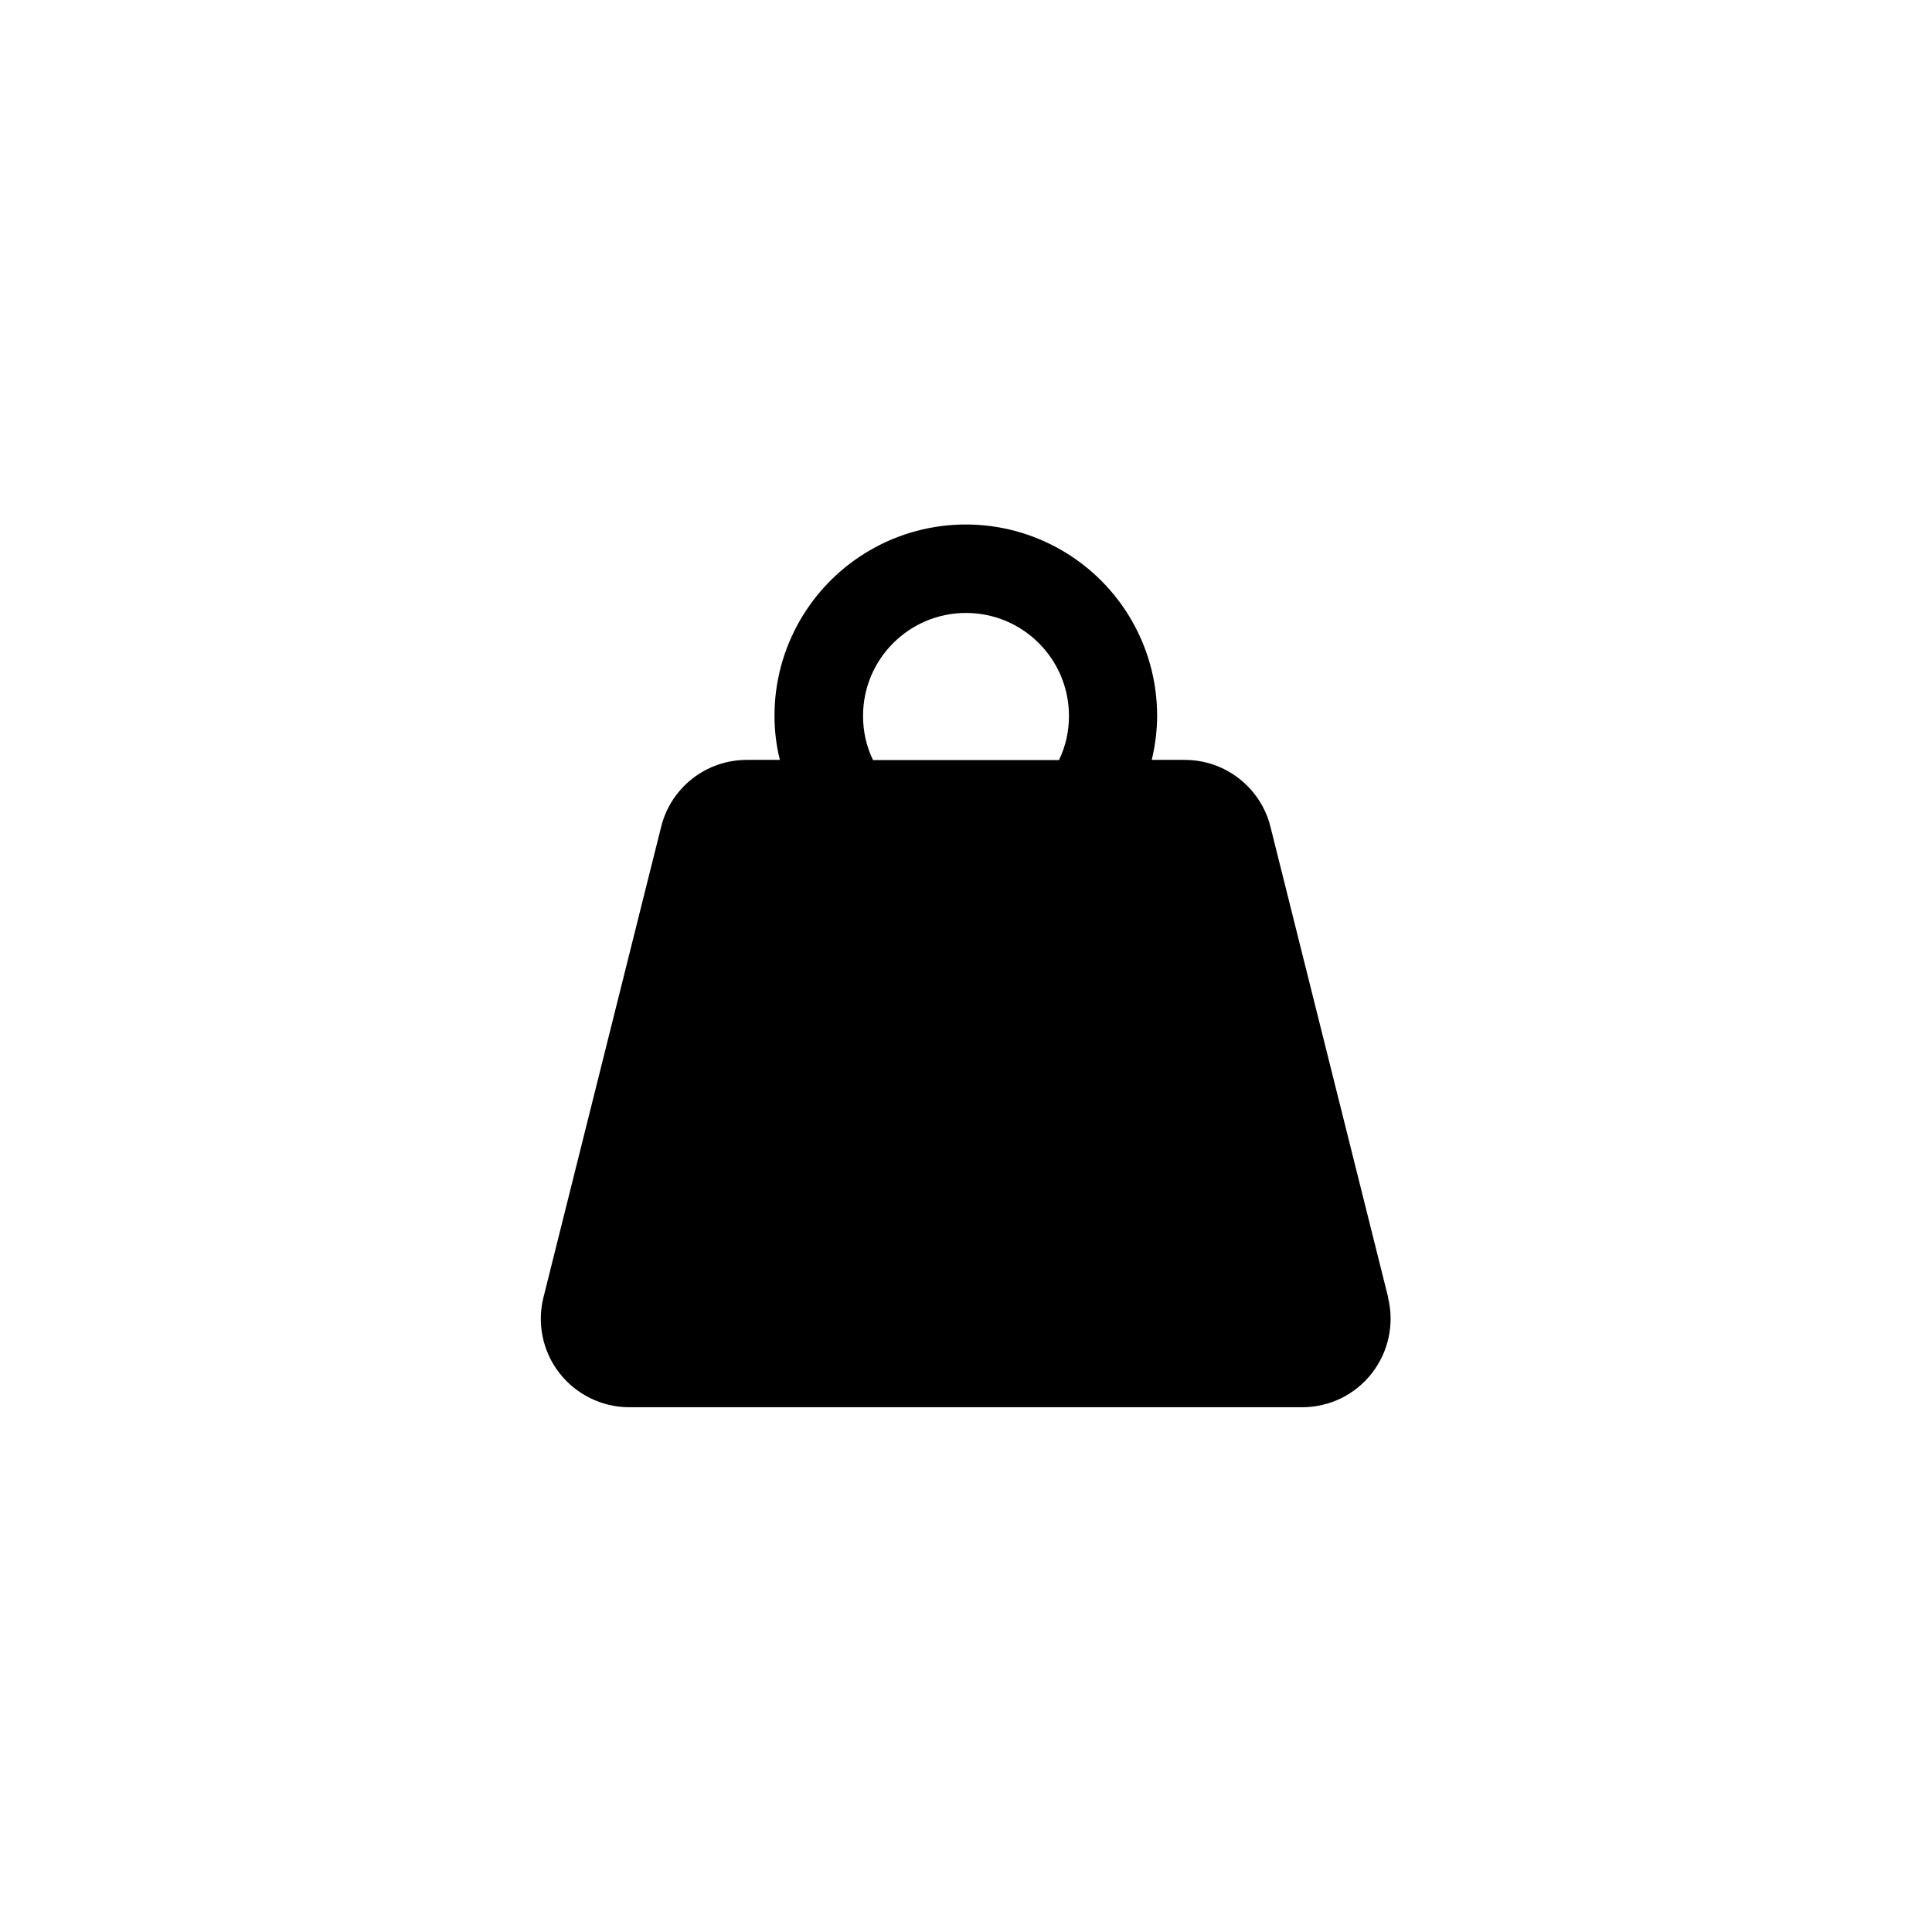
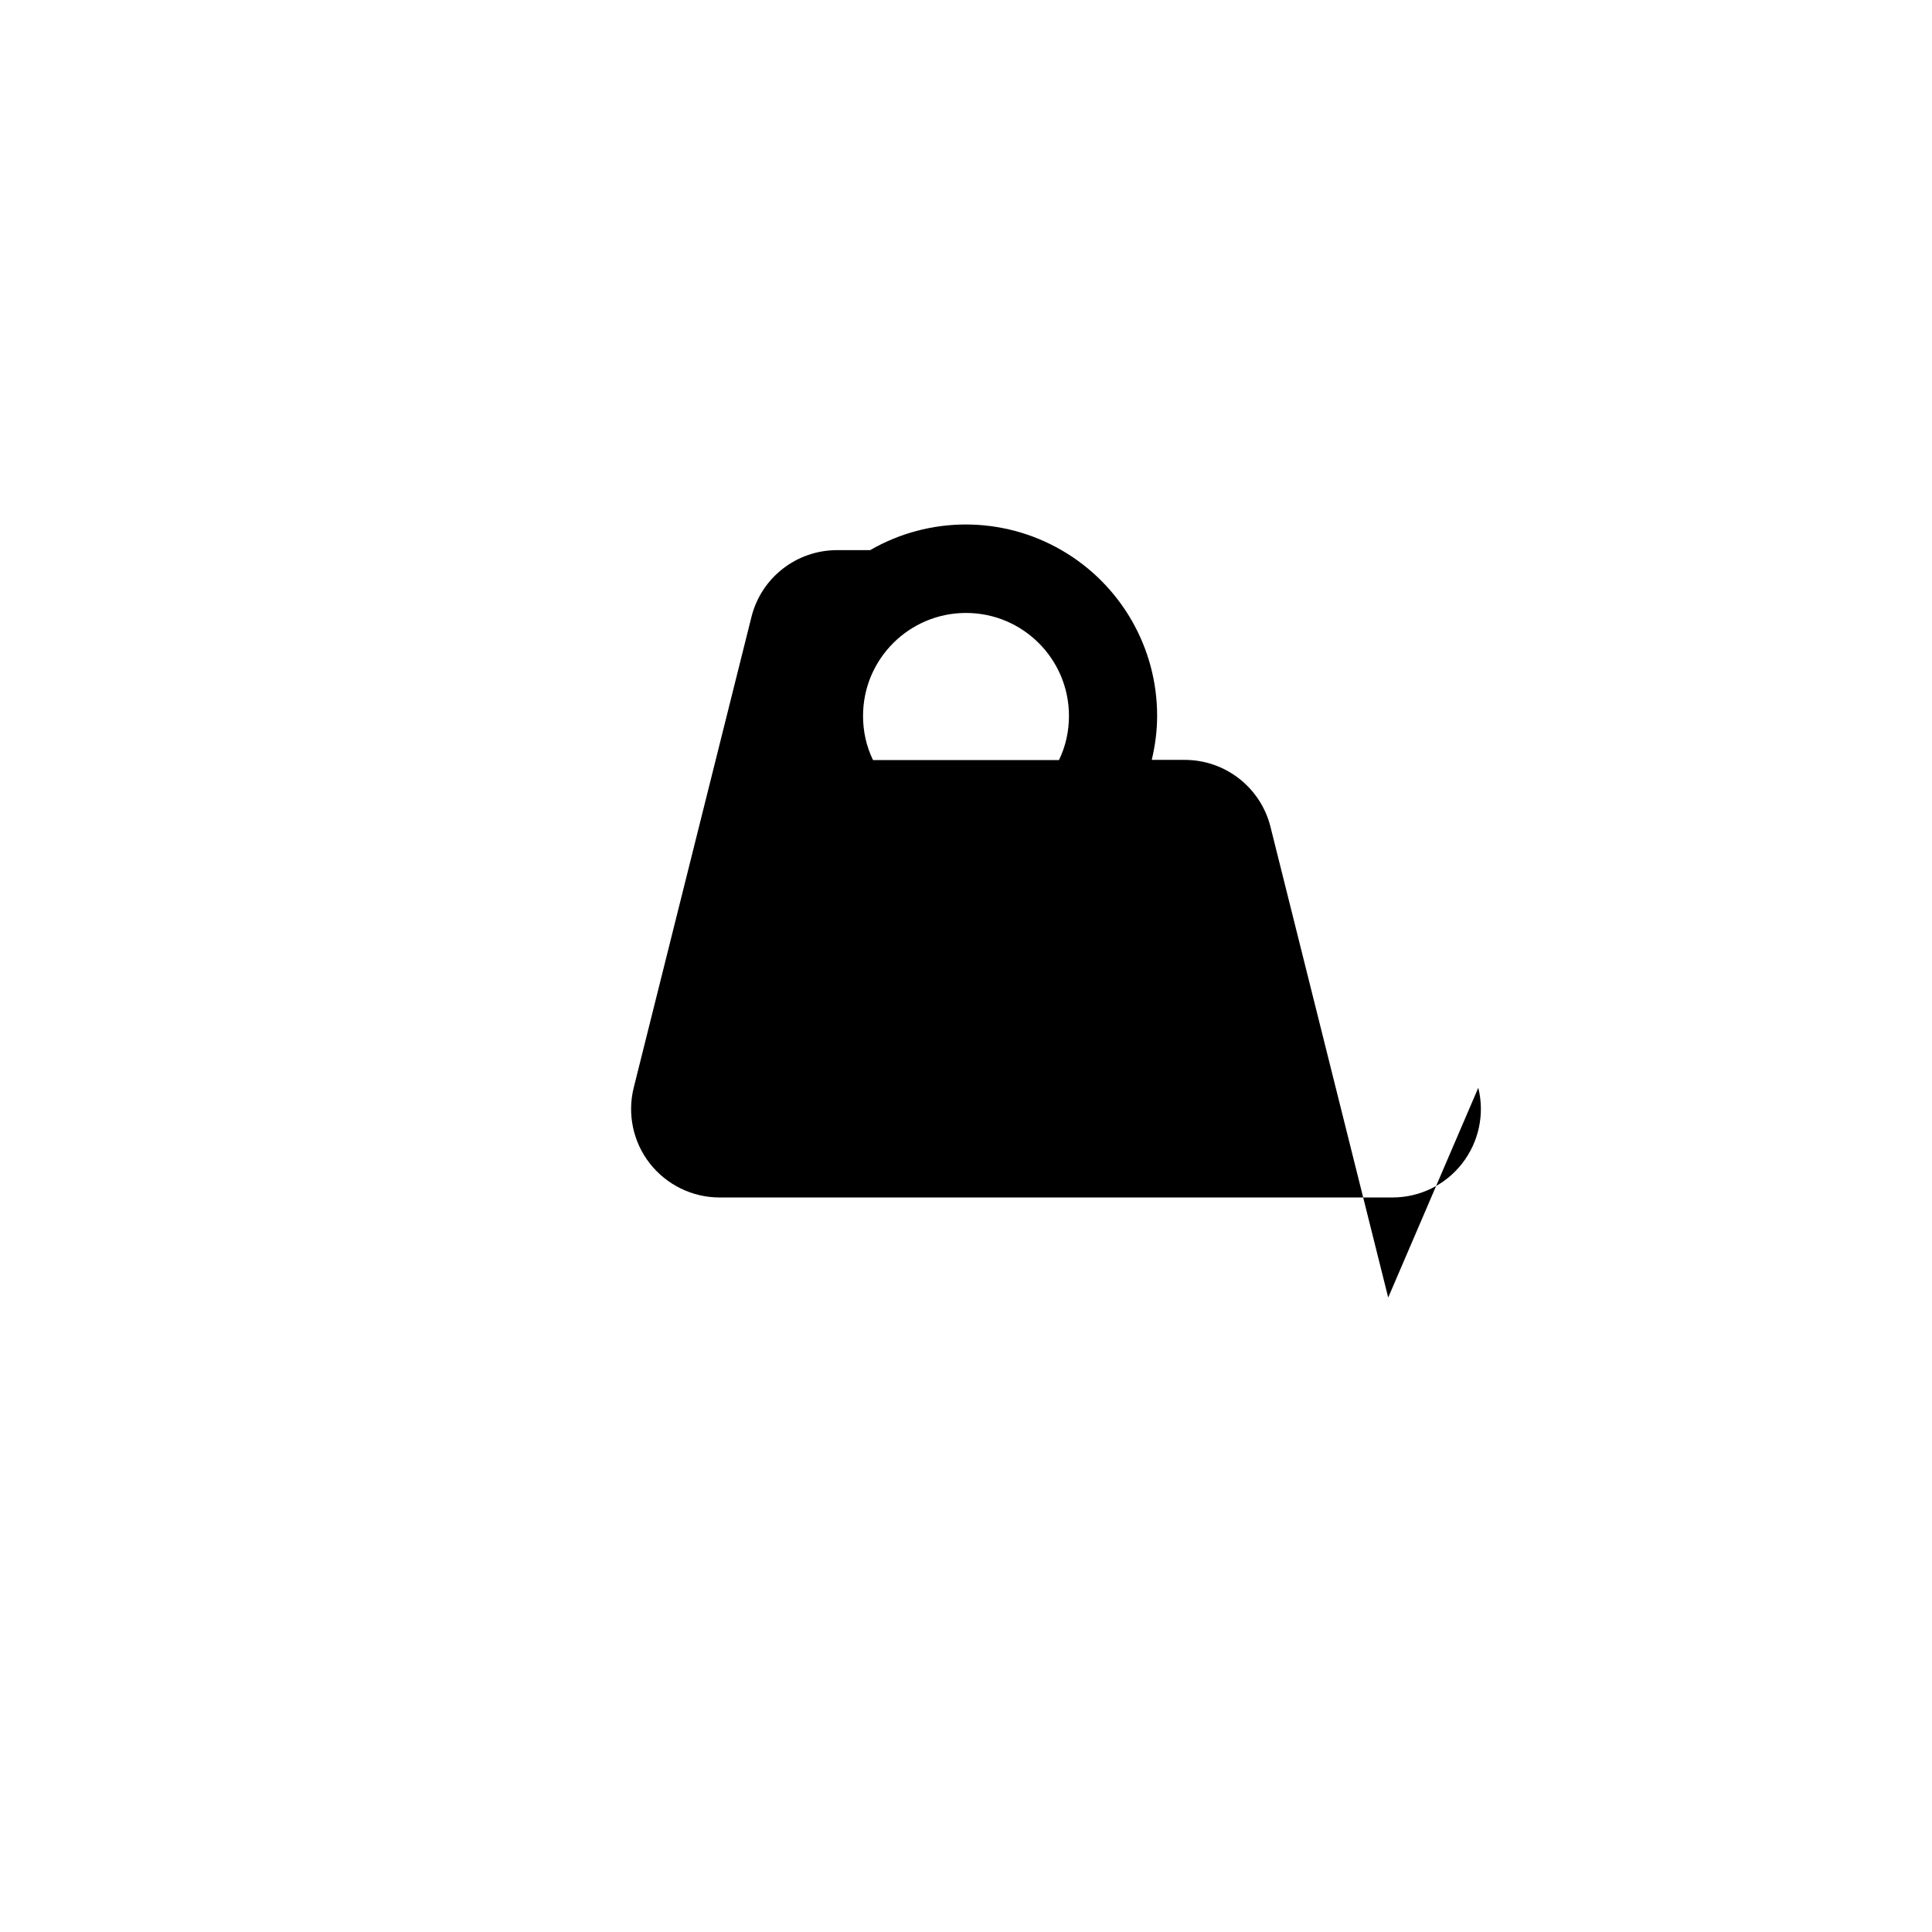
<svg xmlns="http://www.w3.org/2000/svg" data-name="Ebene 2" id="Ebene_2" viewBox="0 0 100.58 100.58">
-   <path d="M72.27,67.55l-6.13-24.51c-.51-2.04-2.35-3.48-4.46-3.48h-1.72c.18-.75.28-1.52.28-2.3,0-3.56-1.9-6.84-4.98-8.62s-6.88-1.78-9.96,0c-3.08,1.78-4.98,5.06-4.98,8.62,0,.77.09,1.55.28,2.3h-1.72c-2.11,0-3.95,1.43-4.46,3.48l-6.13,24.51c-.34,1.37-.03,2.83.84,3.94.87,1.11,2.21,1.77,3.62,1.77h35.05c1.41,0,2.75-.65,3.62-1.77.87-1.12,1.18-2.57.84-3.94h0ZM44.93,37.27c0-2.96,2.4-5.36,5.36-5.36s5.36,2.4,5.36,5.36c0,.8-.17,1.58-.52,2.3h-9.68c-.35-.72-.52-1.5-.52-2.3h0Z" />
+   <path d="M72.27,67.55l-6.13-24.51c-.51-2.04-2.35-3.48-4.46-3.48h-1.72c.18-.75.28-1.52.28-2.3,0-3.56-1.9-6.84-4.98-8.62s-6.88-1.78-9.96,0h-1.72c-2.11,0-3.95,1.43-4.46,3.48l-6.13,24.51c-.34,1.37-.03,2.83.84,3.94.87,1.11,2.21,1.77,3.62,1.77h35.05c1.41,0,2.75-.65,3.62-1.77.87-1.12,1.18-2.57.84-3.94h0ZM44.93,37.27c0-2.96,2.4-5.36,5.36-5.36s5.36,2.4,5.36,5.36c0,.8-.17,1.58-.52,2.3h-9.68c-.35-.72-.52-1.5-.52-2.3h0Z" />
</svg>